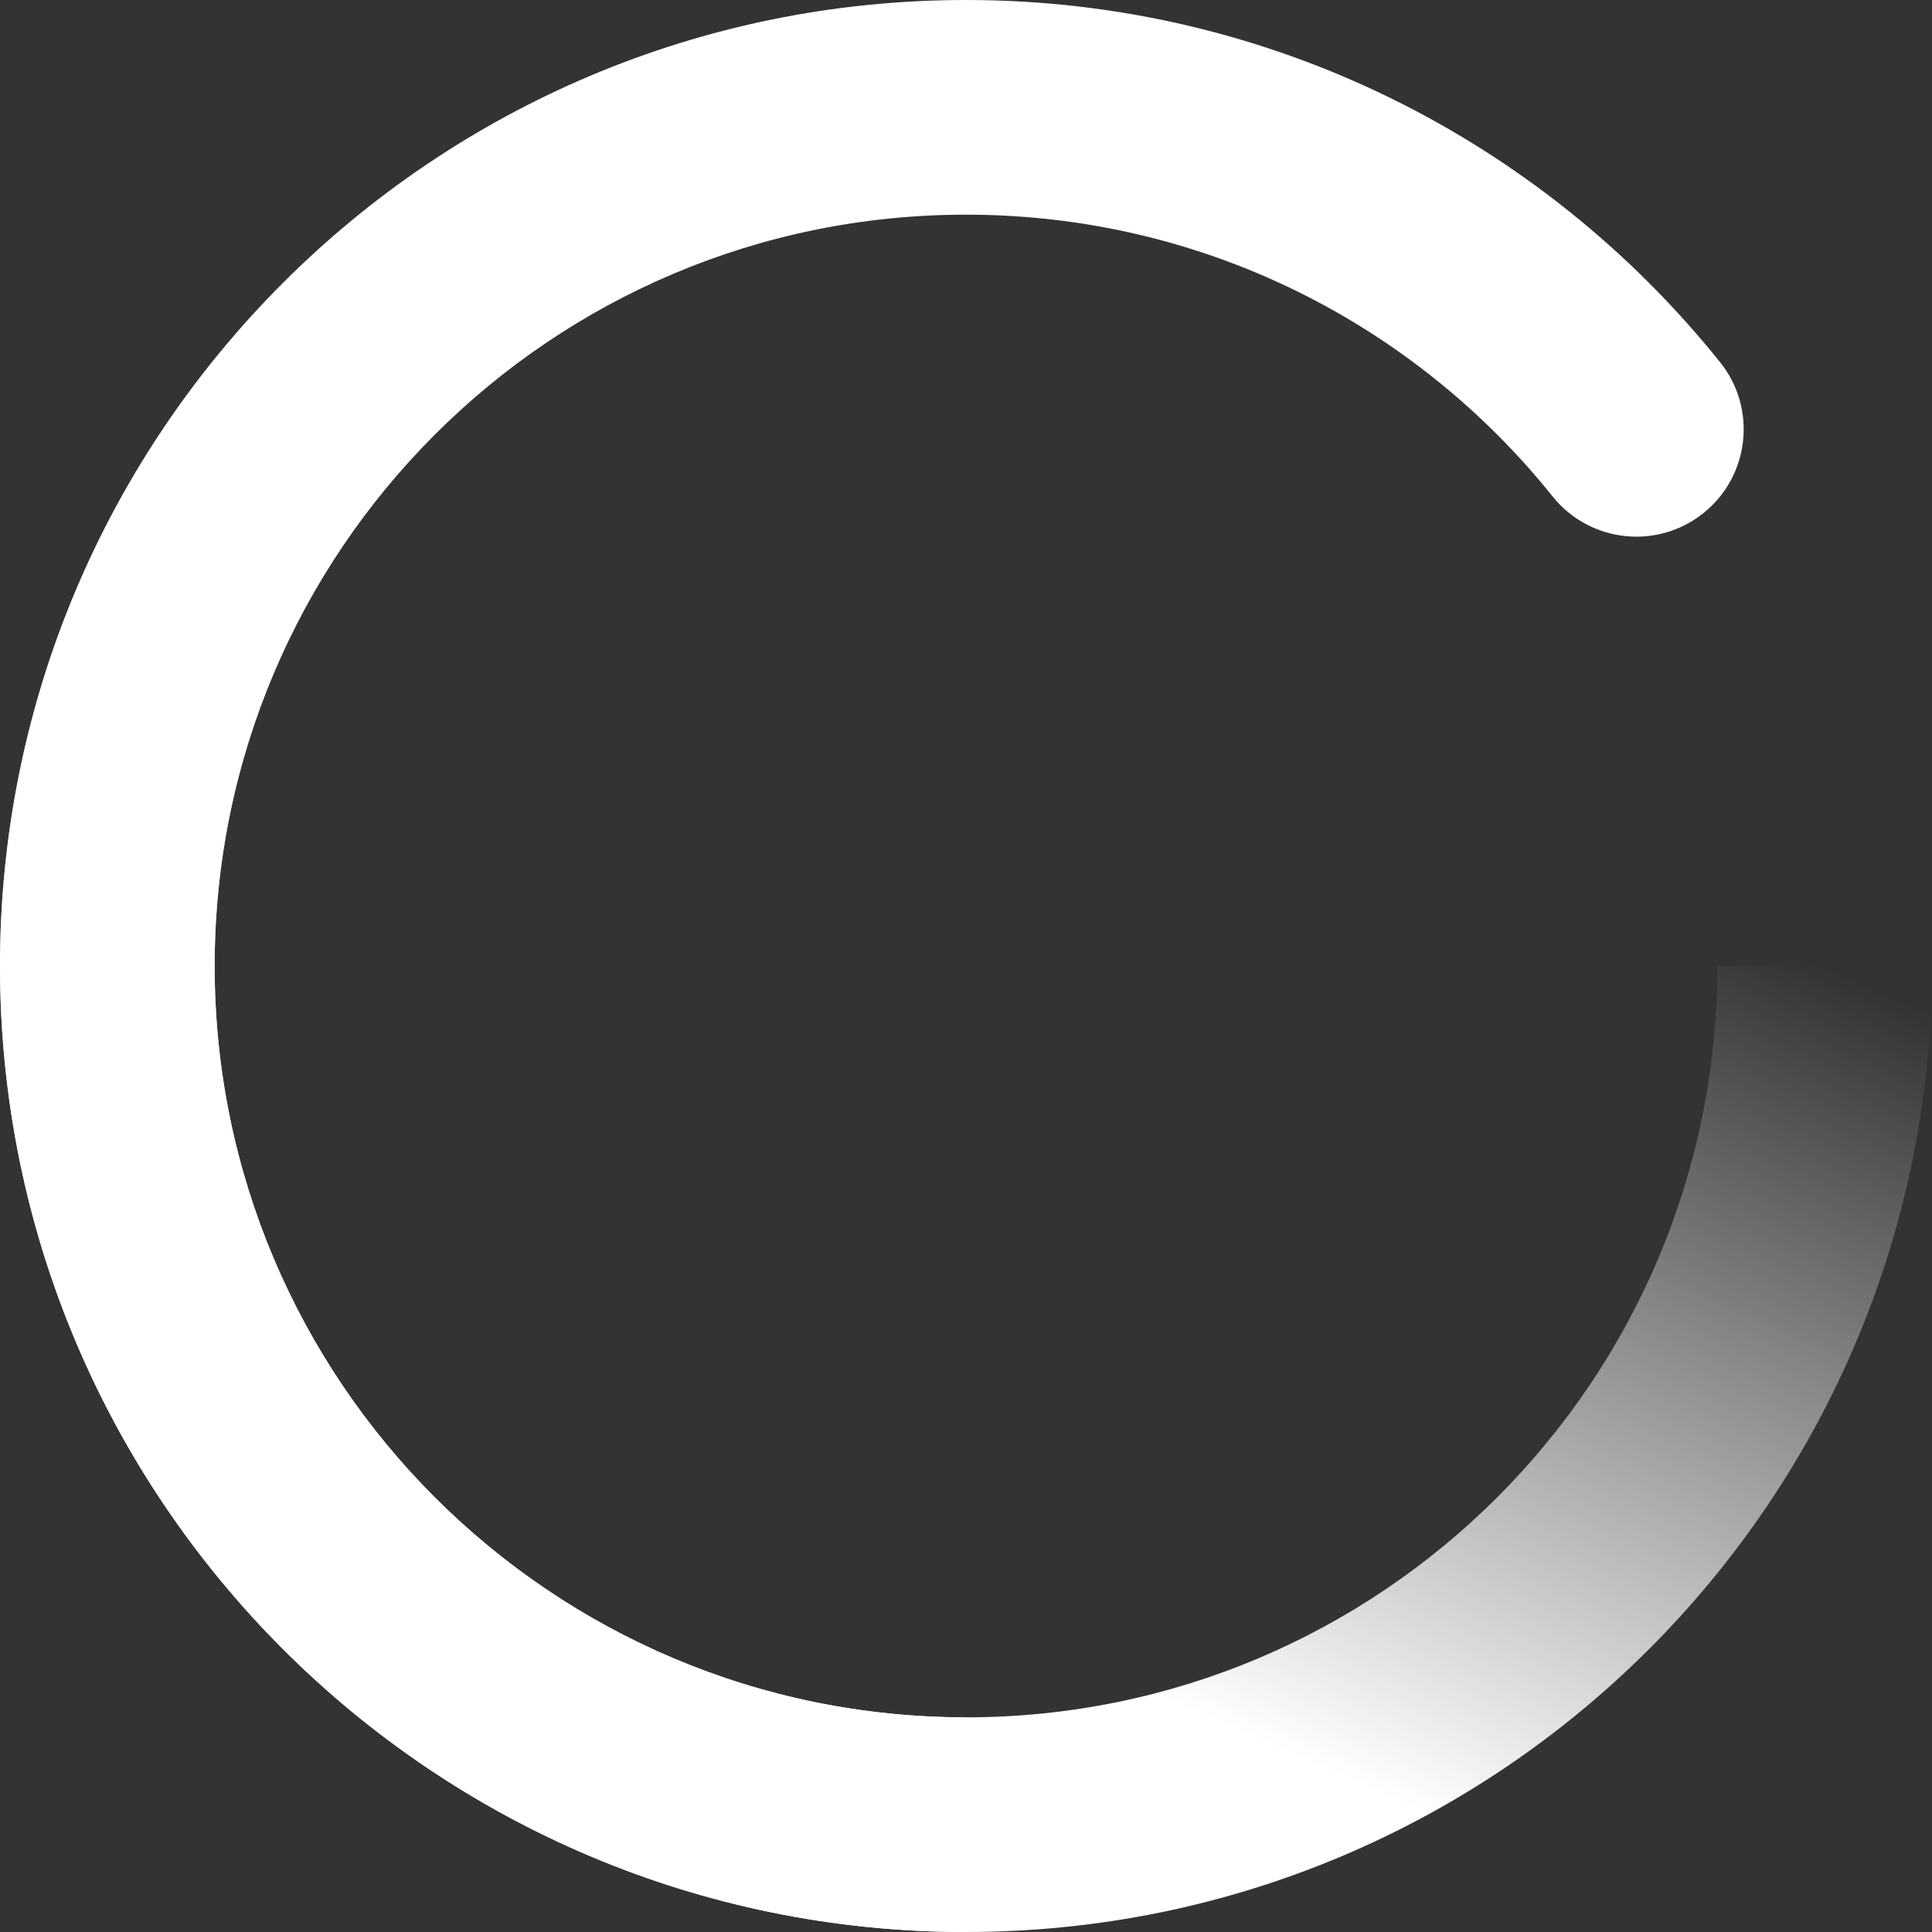
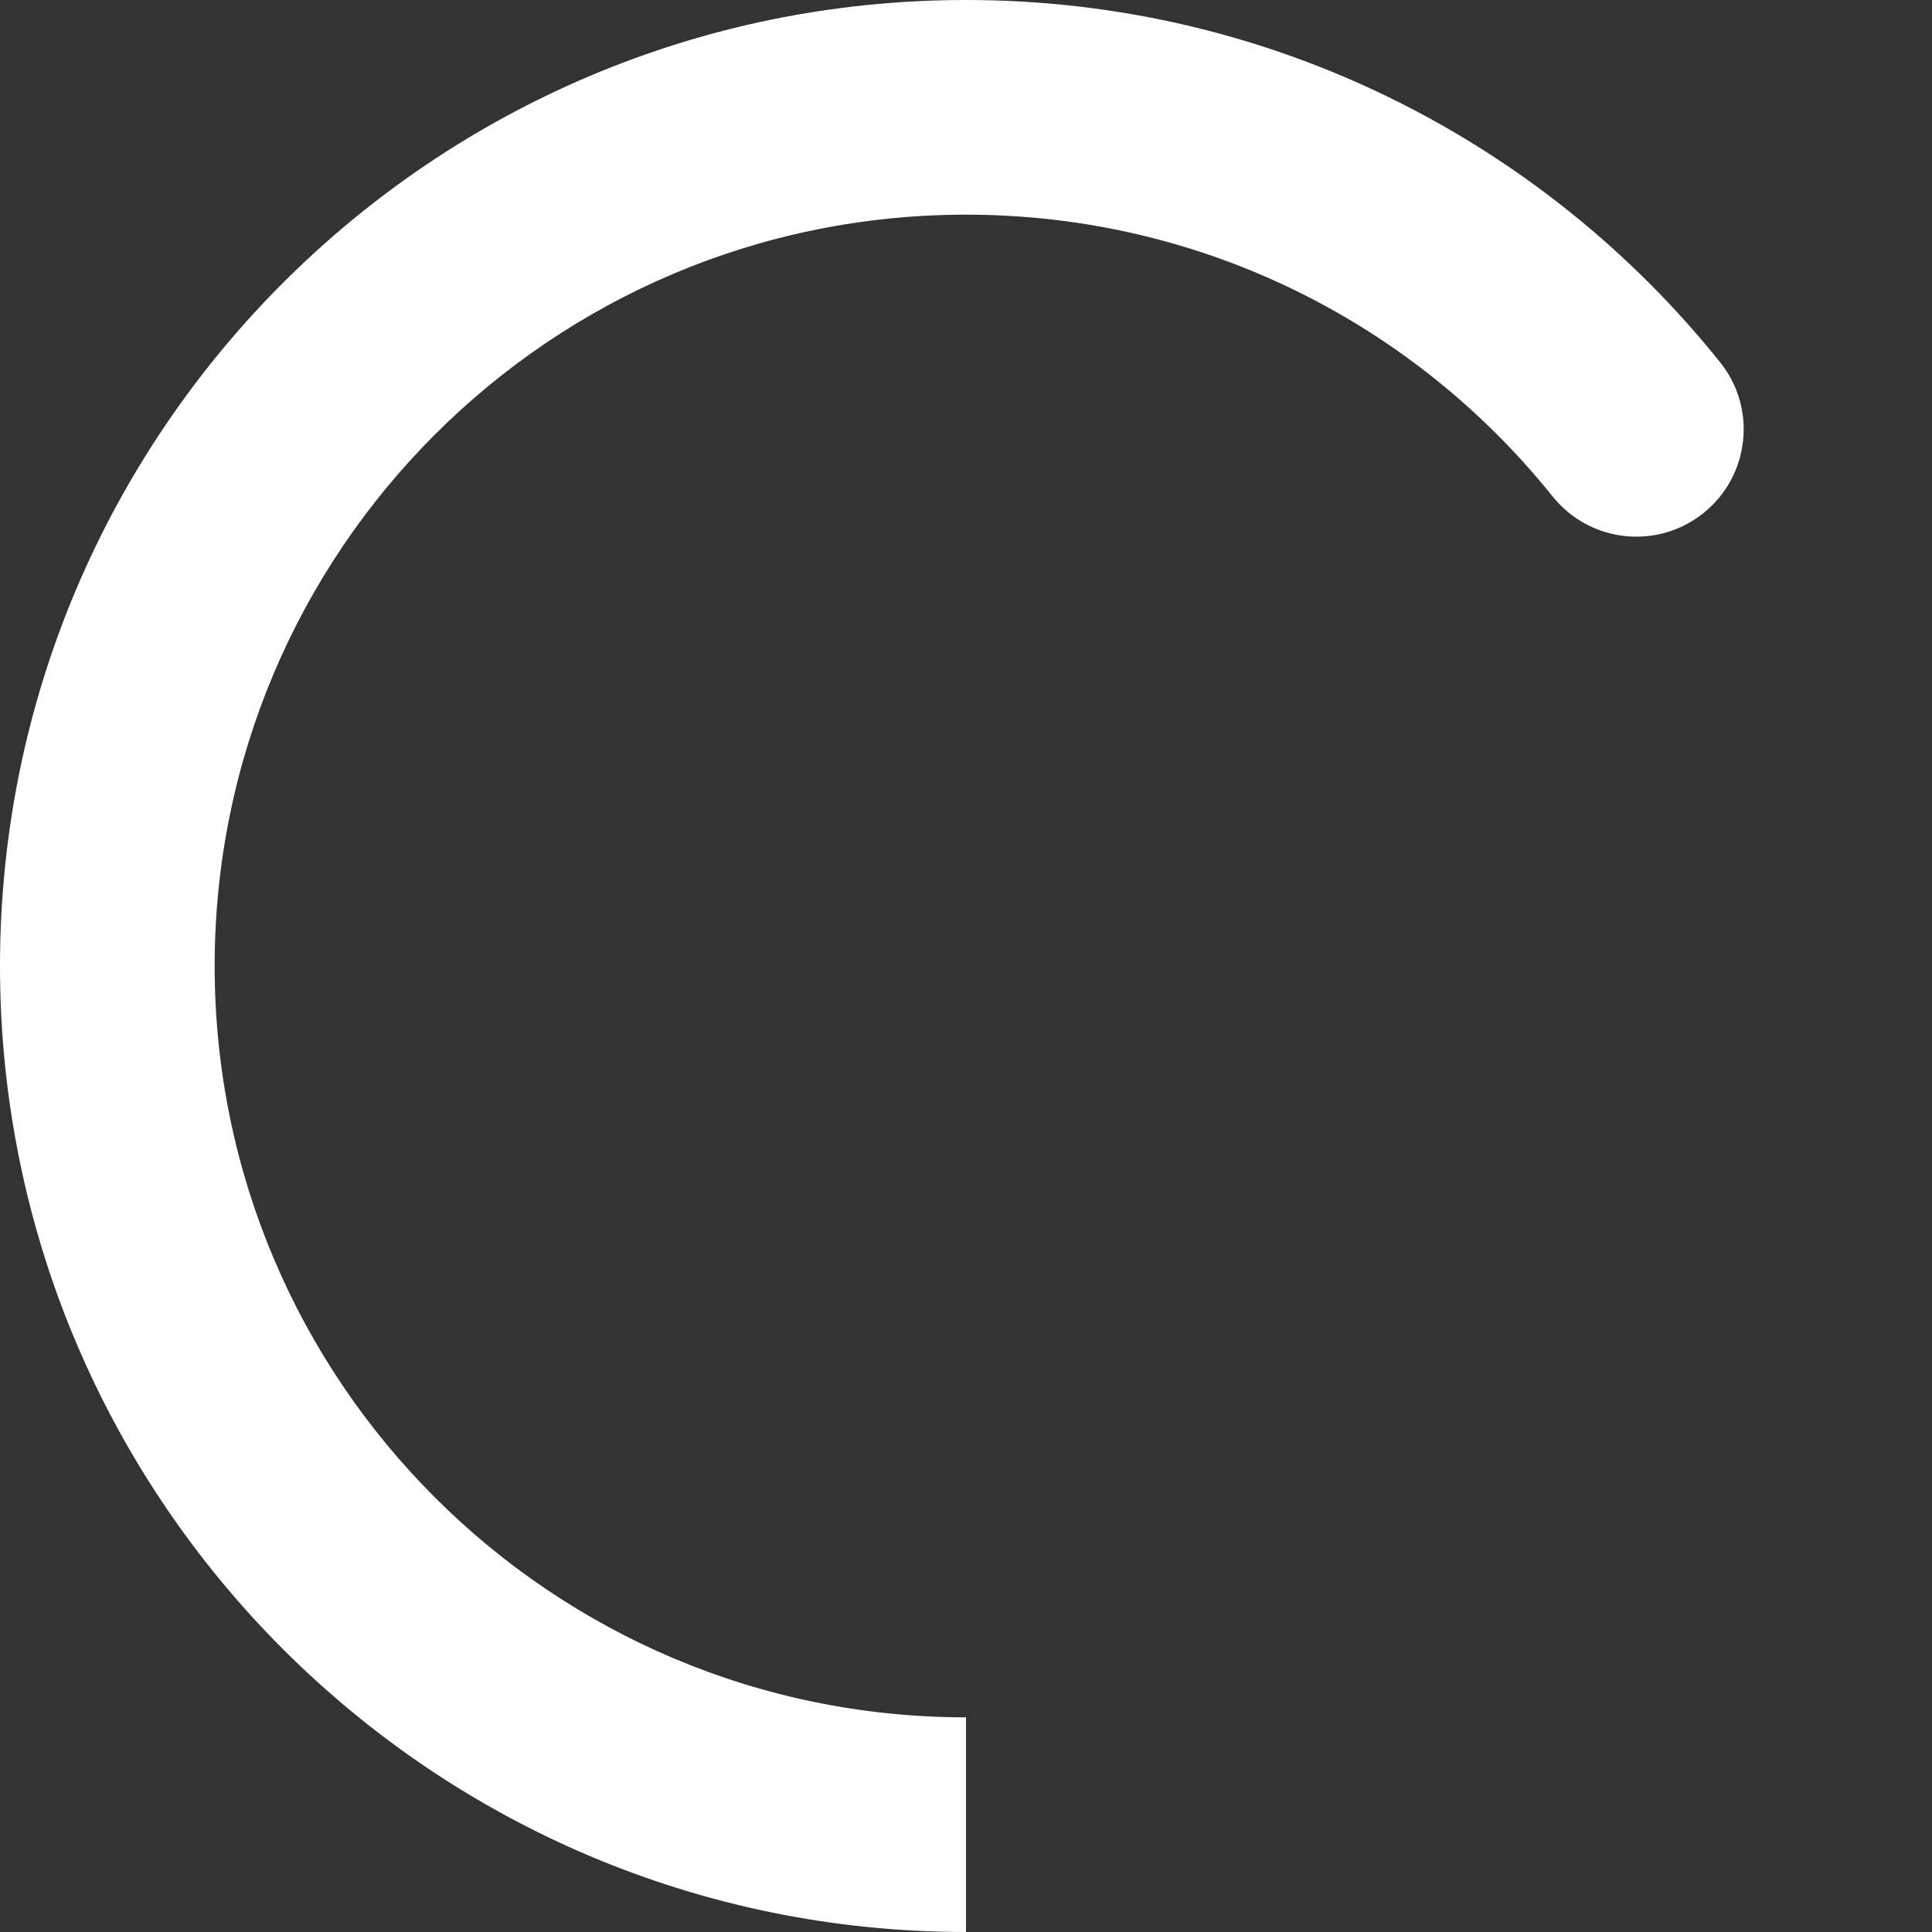
<svg xmlns="http://www.w3.org/2000/svg" width="18" height="18" viewBox="0 0 18 18" fill="none">
  <rect x="0" y="0" width="18" height="18" fill="#333333" stroke="none" />
  <g id="18">
    <g id="Ellipse 2422 (Stroke)">
-       <path d="M9 2C5.134 2 2 5.134 2 9C2 12.866 5.134 16 9 16C12.866 16 16 12.866 16 9H18C18 13.971 13.971 18 9 18C4.029 18 0 13.971 0 9C0 4.029 4.029 0 9 0C11.843 0 14.378 1.319 16.026 3.375L14.465 4.625C13.181 3.023 11.21 2 9 2Z" fill="url(#paint0_linear_897_1910)" />
-     </g>
+       </g>
    <g id="Ellipse 2423 (Stroke)">
      <path d="M9 2C5.134 2 2 5.134 2 9C2 12.866 5.134 16 9 16V18C4.029 18 0 13.971 0 9C0 4.029 4.029 0 9 0C11.843 0 14.378 1.319 16.026 3.375C16.371 3.805 16.302 4.435 15.871 4.78C15.44 5.126 14.811 5.056 14.465 4.625C13.181 3.023 11.21 2 9 2Z" fill="url(#paint1_linear_897_1910)" />
    </g>
  </g>
  <defs>
    <linearGradient id="paint0_linear_897_1910" x1="13.5" y1="17" x2="17" y2="9" gradientUnits="userSpaceOnUse">
      <stop stop-color="#fff" />
      <stop offset="1" stop-color="#fff" stop-opacity="0" />
    </linearGradient>
    <linearGradient id="paint1_linear_897_1910" x1="9" y1="1" x2="9" y2="17" gradientUnits="userSpaceOnUse">
      <stop stop-color="#fff" />
      <stop offset="1" stop-color="#fff" />
    </linearGradient>
  </defs>
</svg>